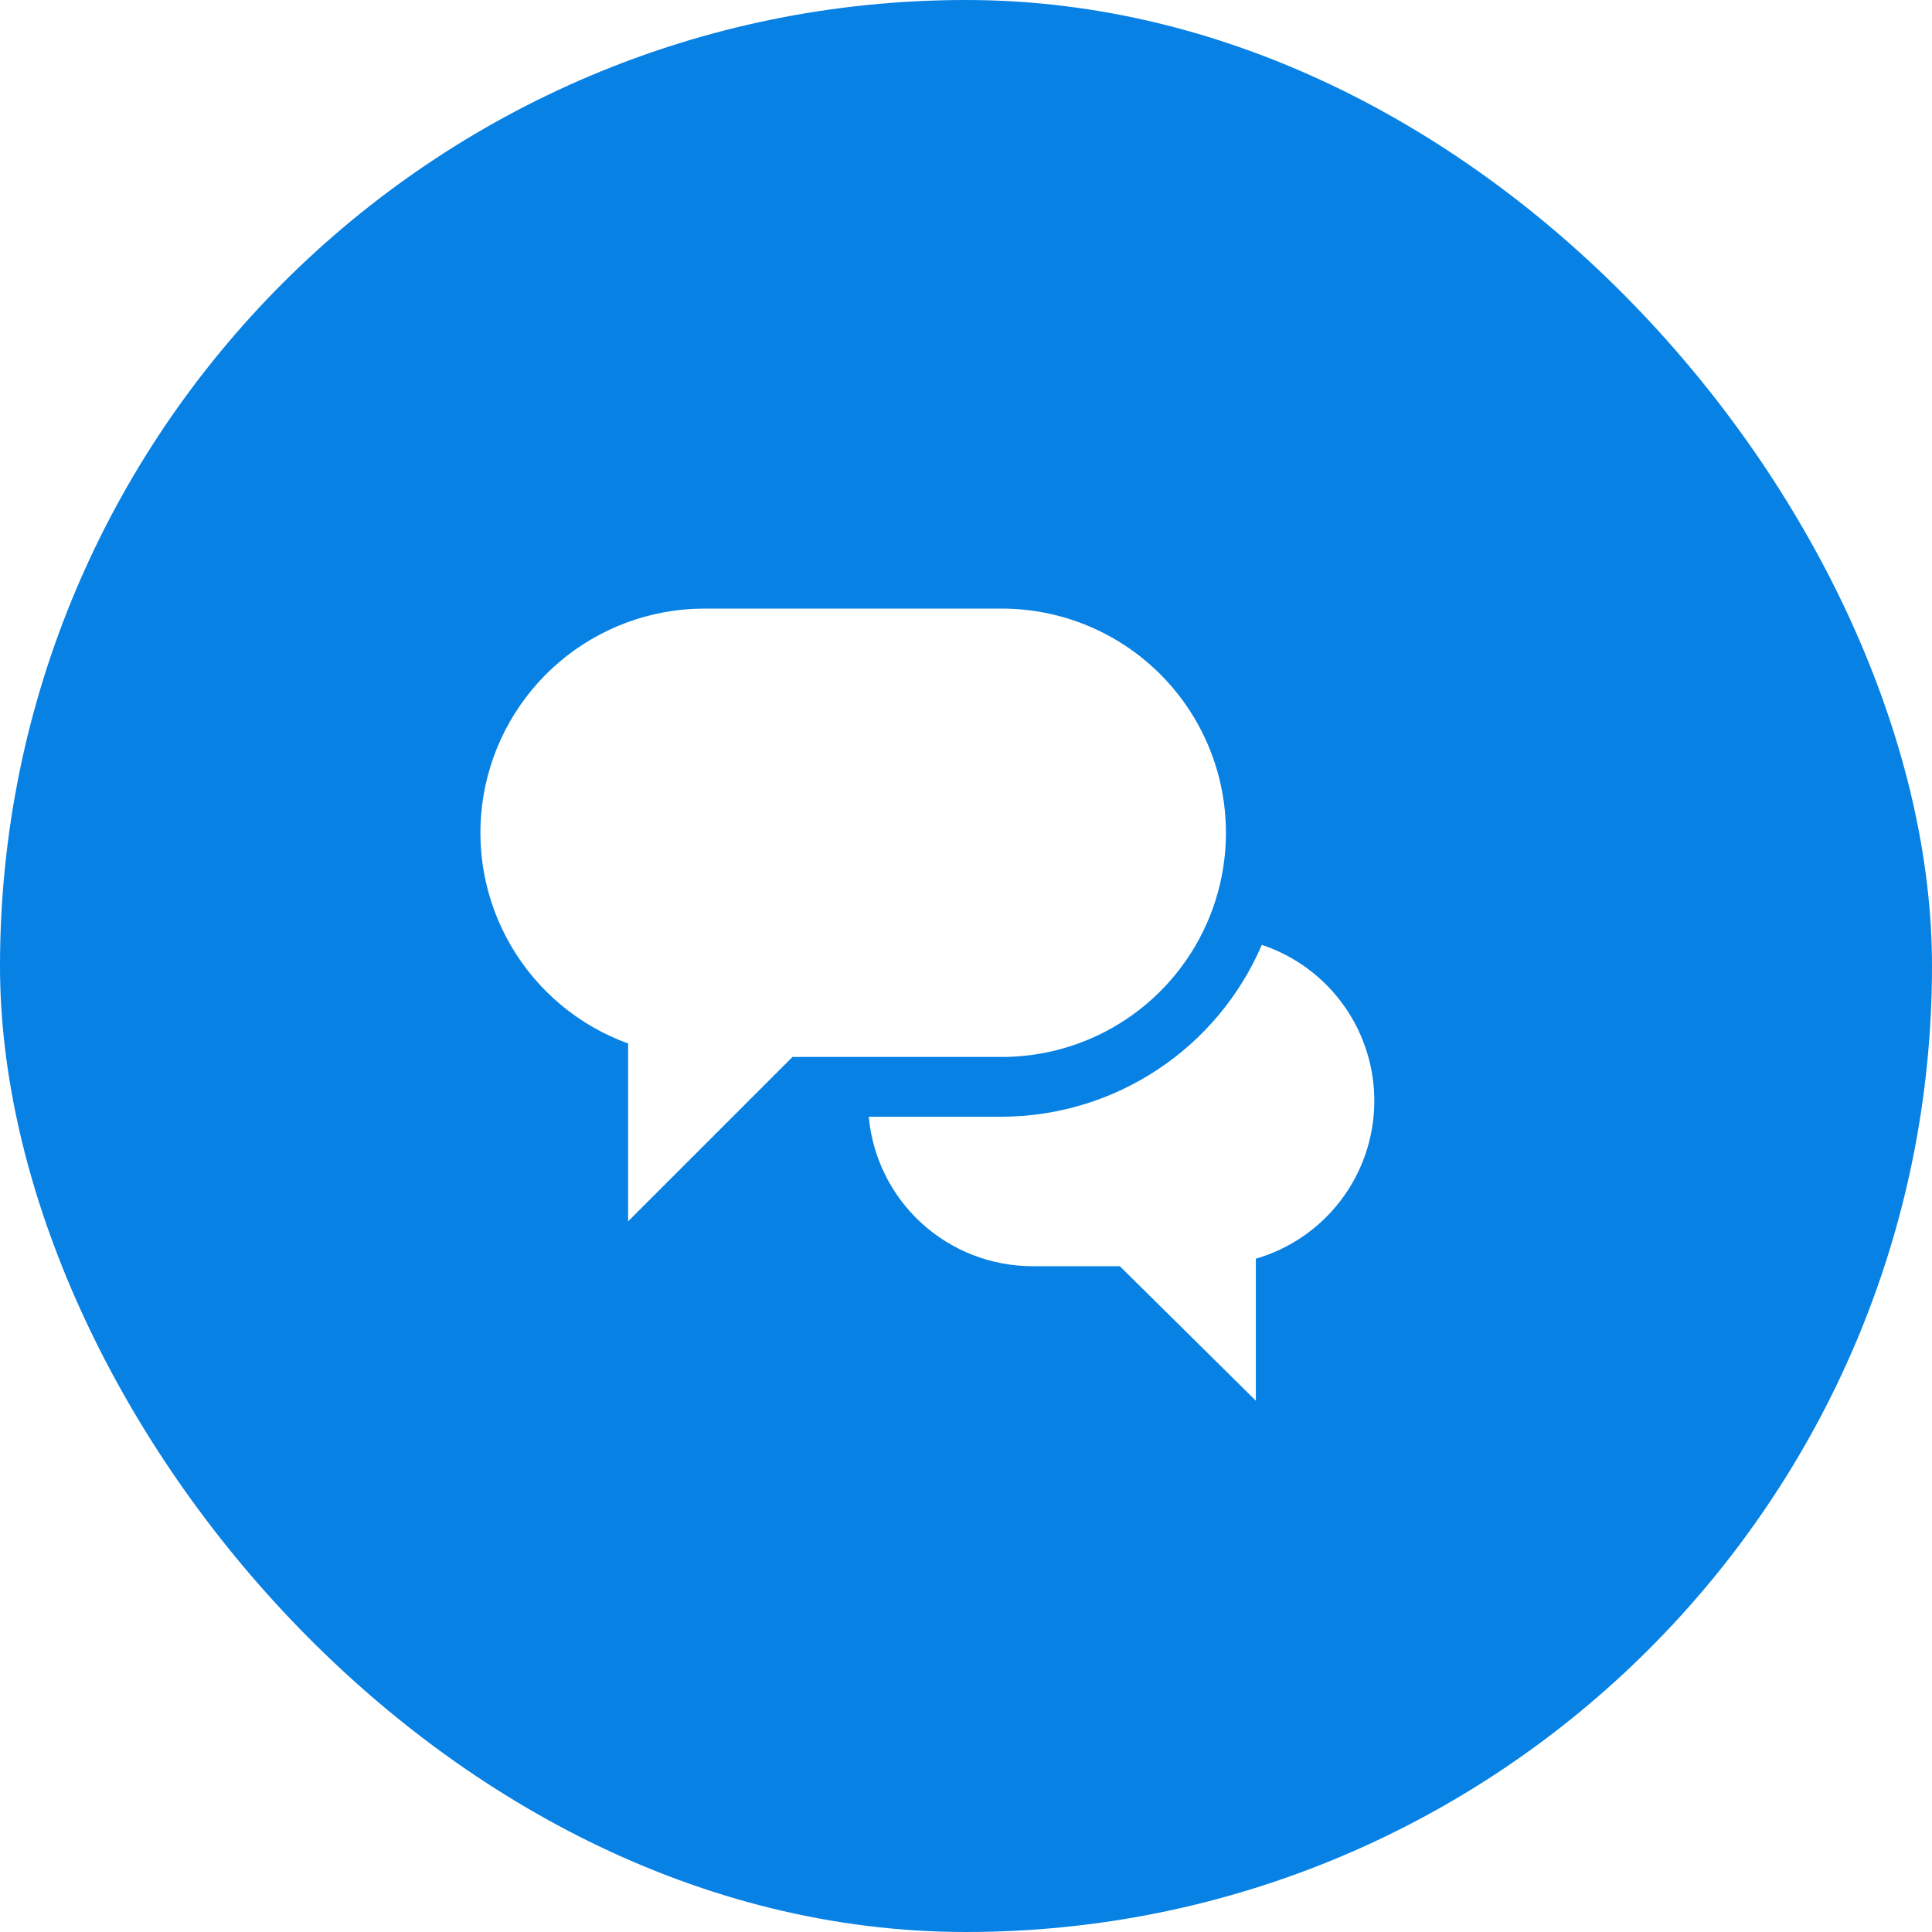
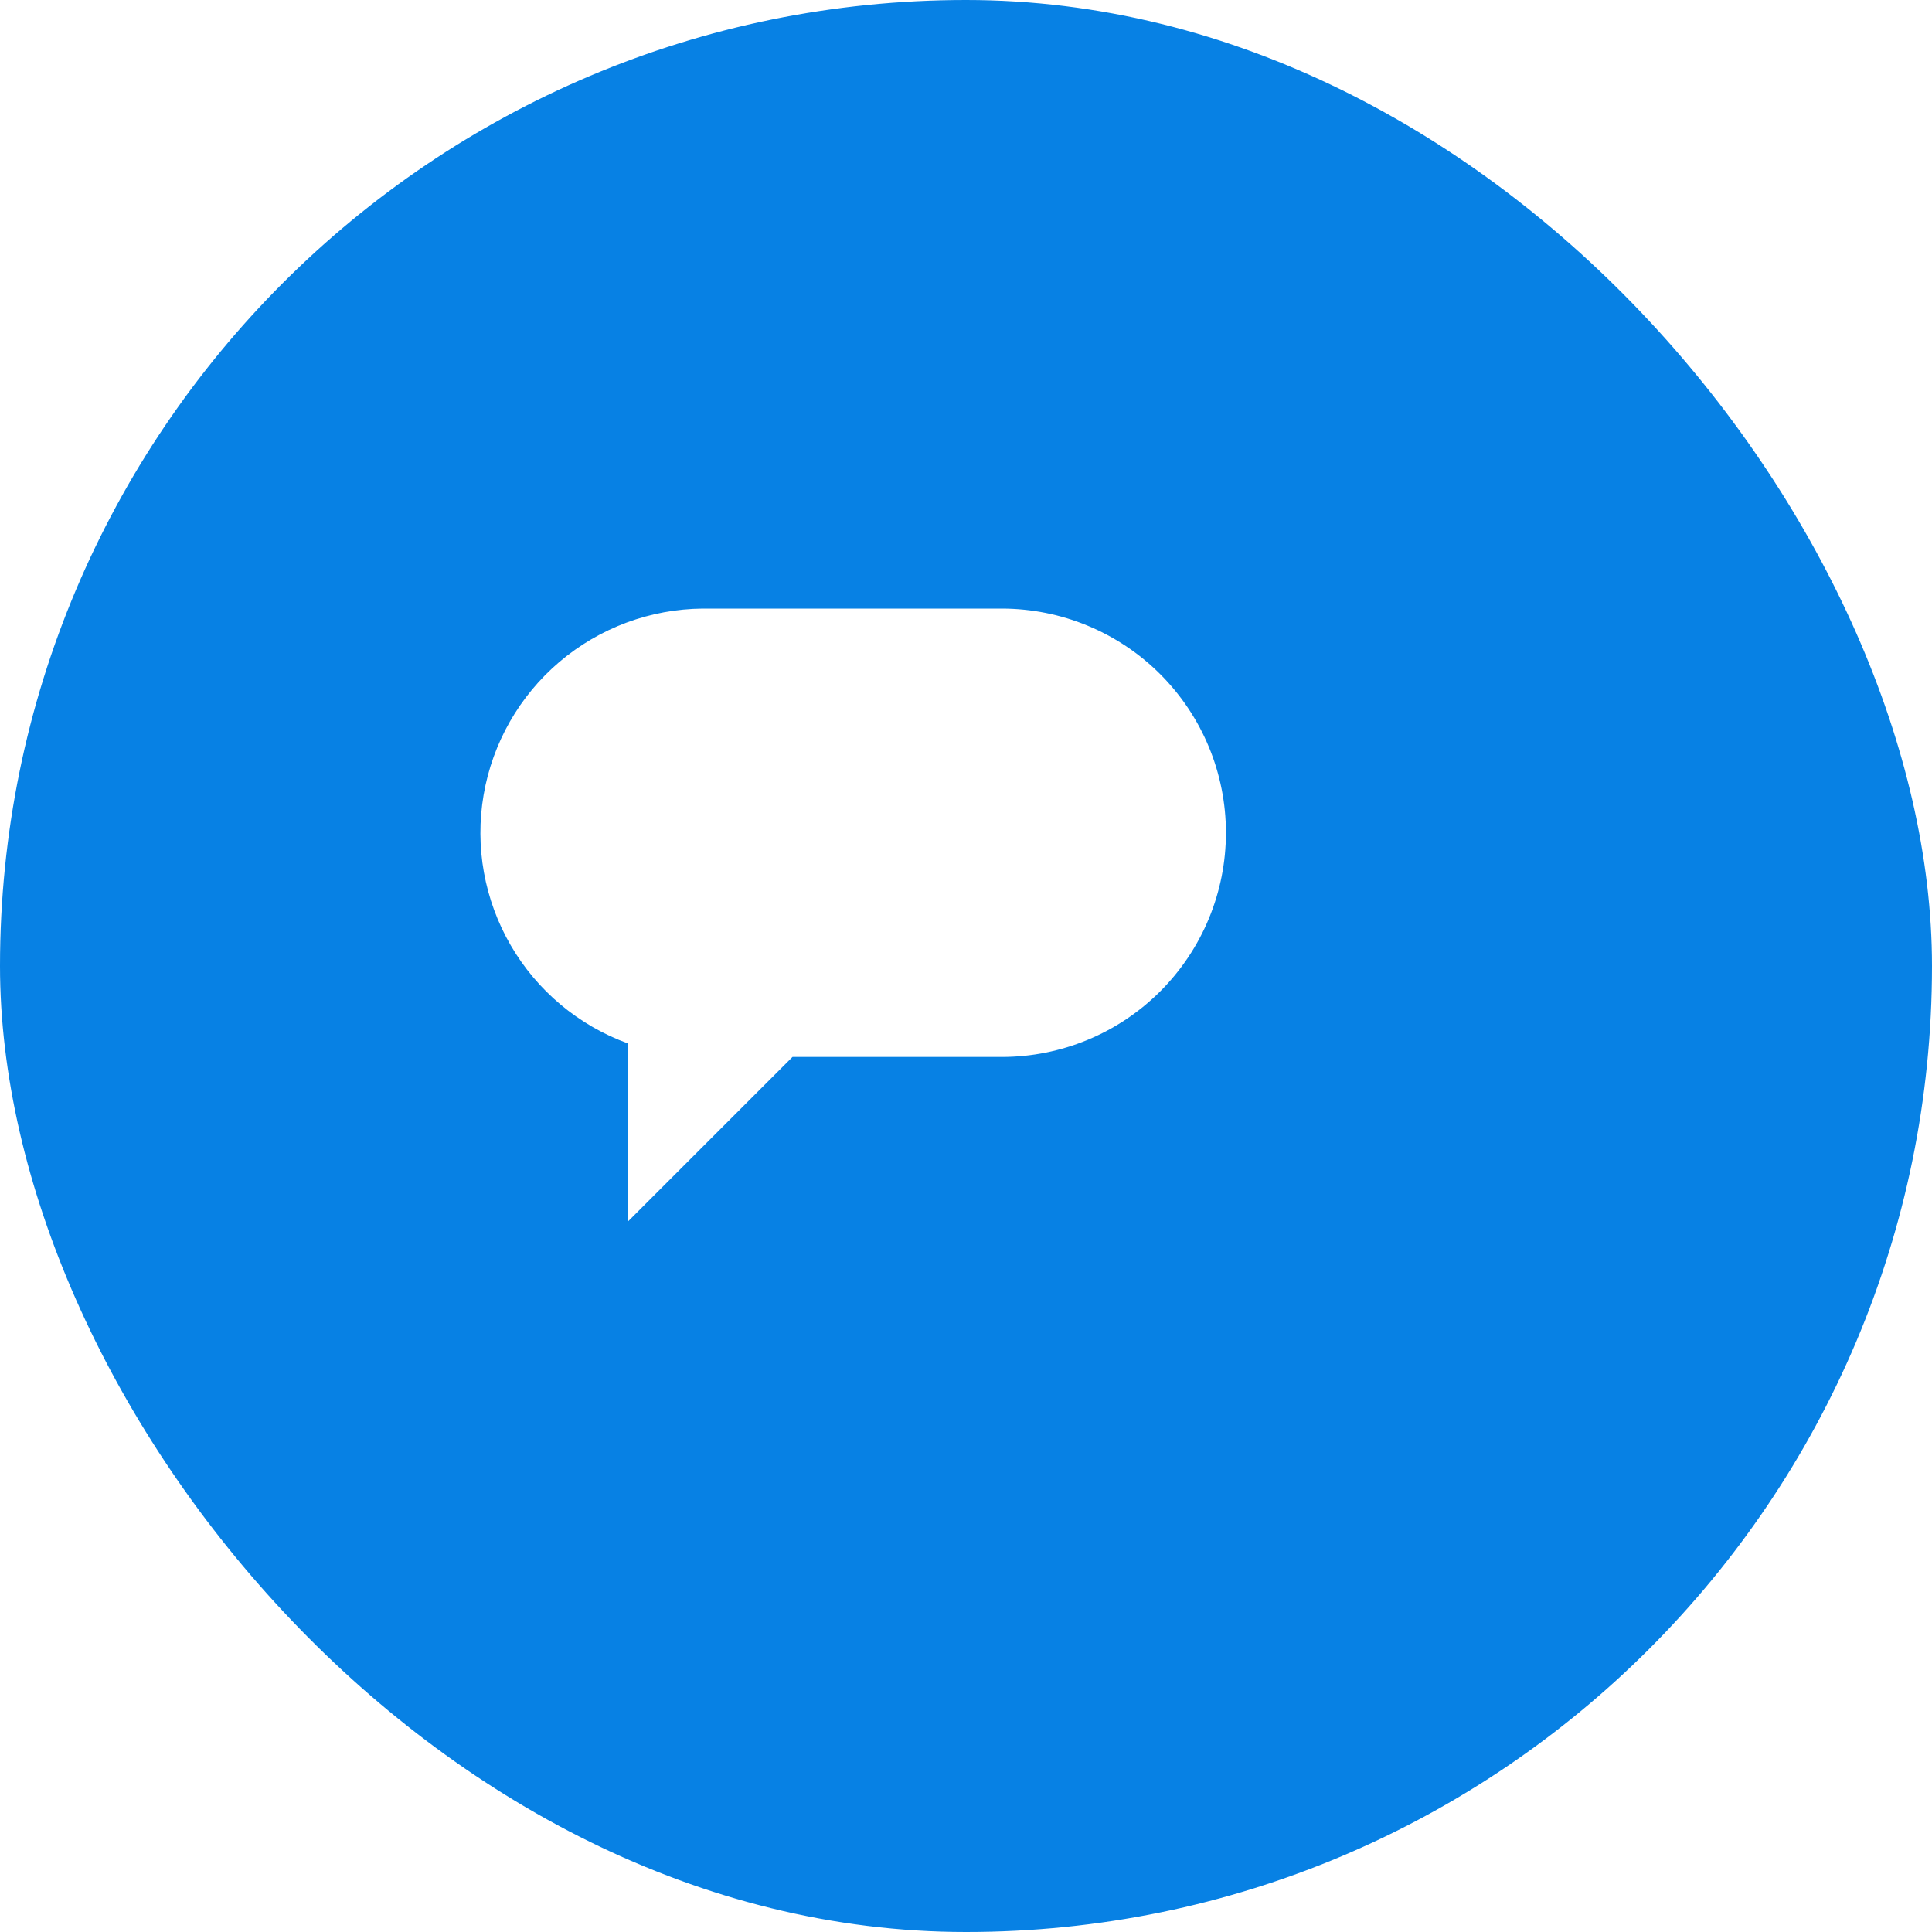
<svg xmlns="http://www.w3.org/2000/svg" width="100" height="100" viewBox="0 0 100 100" fill="none">
  <rect width="100" height="100" rx="50" fill="#0781E4" />
  <g filter="url(#filter0_d_901_193)">
    <path d="M65.454 41.104C65.454 38.026 64.232 35.075 62.056 32.899C59.88 30.723 56.928 29.5 53.851 29.5H38.379C35.658 29.521 33.031 30.498 30.956 32.26C28.883 34.022 27.494 36.456 27.033 39.139C26.572 41.821 27.069 44.579 28.436 46.932C29.802 49.285 31.953 51.083 34.511 52.011V61.217L43.02 52.708H53.851C56.928 52.708 59.88 51.485 62.056 49.309C64.232 47.133 65.454 44.181 65.454 41.104Z" fill="white" />
-     <path d="M67.311 46.906C66.18 49.54 64.302 51.785 61.911 53.366C59.519 54.947 56.718 55.793 53.851 55.802H46.966C47.158 57.909 48.128 59.869 49.687 61.299C51.246 62.729 53.282 63.527 55.398 63.538H59.962L67.002 70.5V63.151C68.744 62.644 70.279 61.594 71.382 60.153C72.485 58.712 73.099 56.956 73.133 55.142C73.168 53.328 72.621 51.55 71.574 50.068C70.527 48.587 69.033 47.478 67.311 46.906Z" fill="white" />
  </g>
  <defs>
    <filter id="filter0_d_901_193" x="18.865" y="25.5" width="58.27" height="53" filterUnits="userSpaceOnUse" color-interpolation-filters="sRGB">
      <feFlood flood-opacity="0" result="BackgroundImageFix" />
      <feColorMatrix in="SourceAlpha" type="matrix" values="0 0 0 0 0 0 0 0 0 0 0 0 0 0 0 0 0 0 127 0" result="hardAlpha" />
      <feOffset dx="-2" dy="2" />
      <feGaussianBlur stdDeviation="3" />
      <feComposite in2="hardAlpha" operator="out" />
      <feColorMatrix type="matrix" values="0 0 0 0 0 0 0 0 0 0 0 0 0 0 0 0 0 0 0.1 0" />
      <feBlend mode="normal" in2="BackgroundImageFix" result="effect1_dropShadow_901_193" />
      <feBlend mode="normal" in="SourceGraphic" in2="effect1_dropShadow_901_193" result="shape" />
    </filter>
  </defs>
</svg>